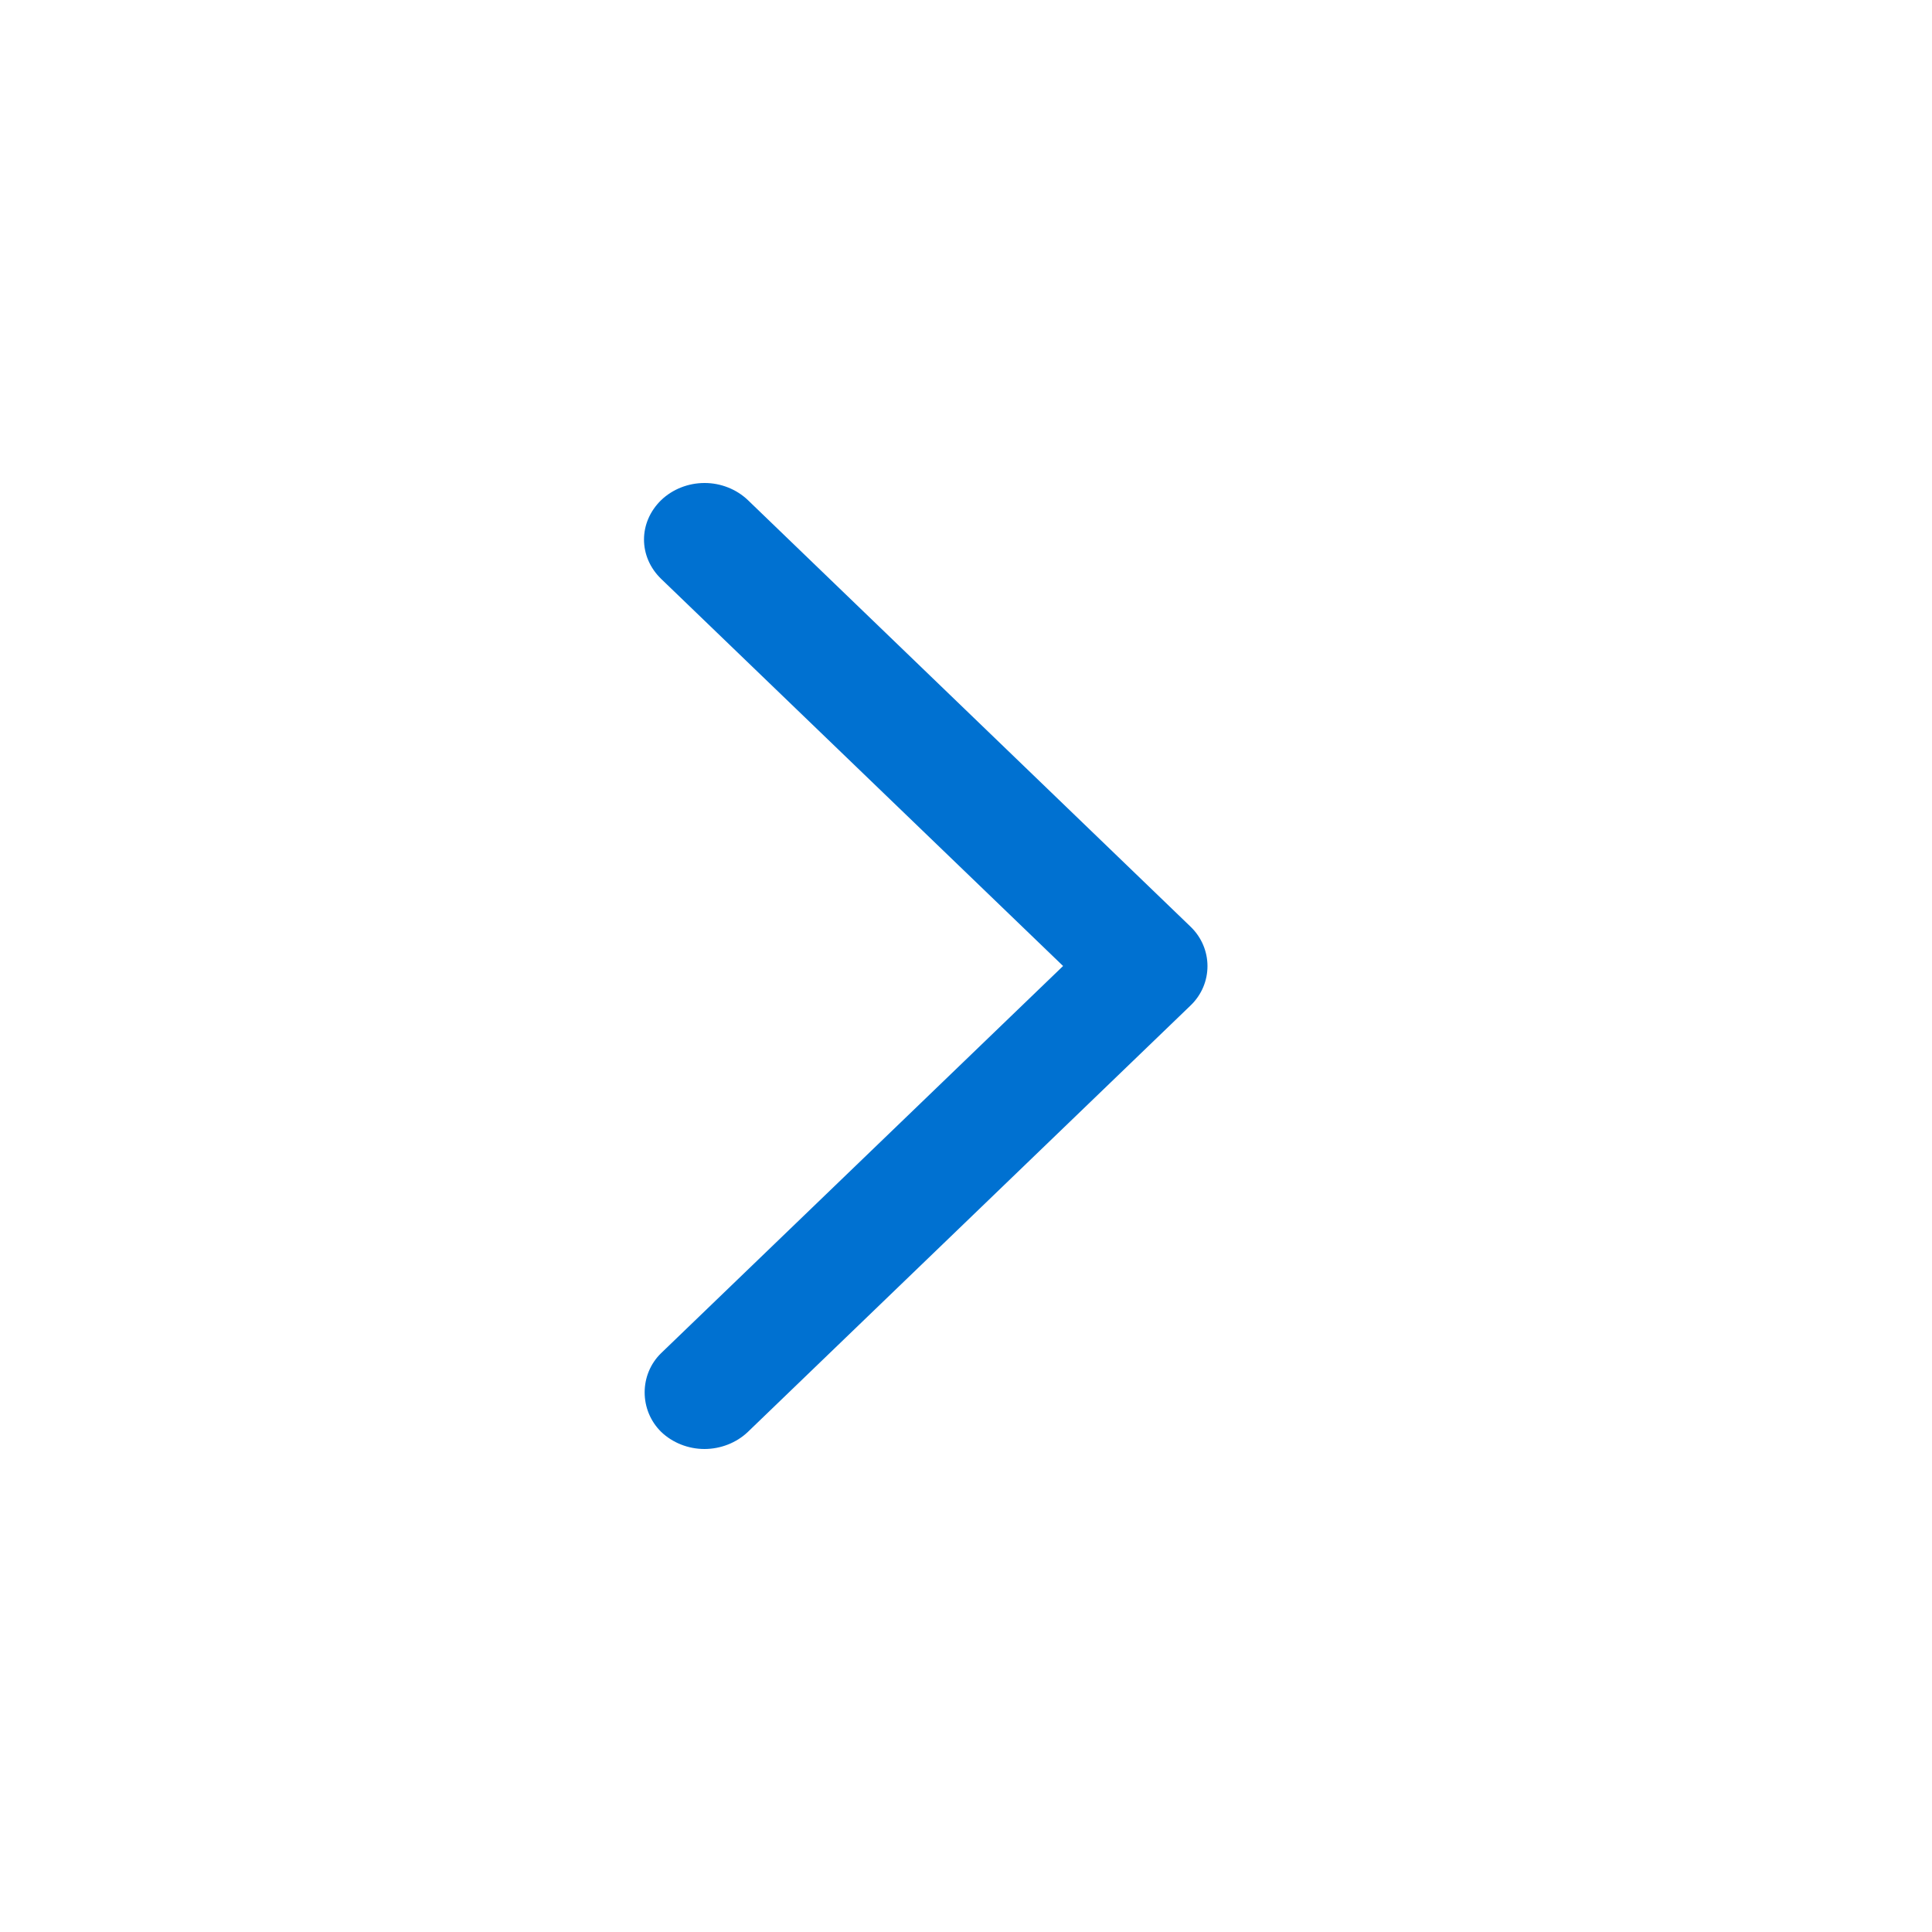
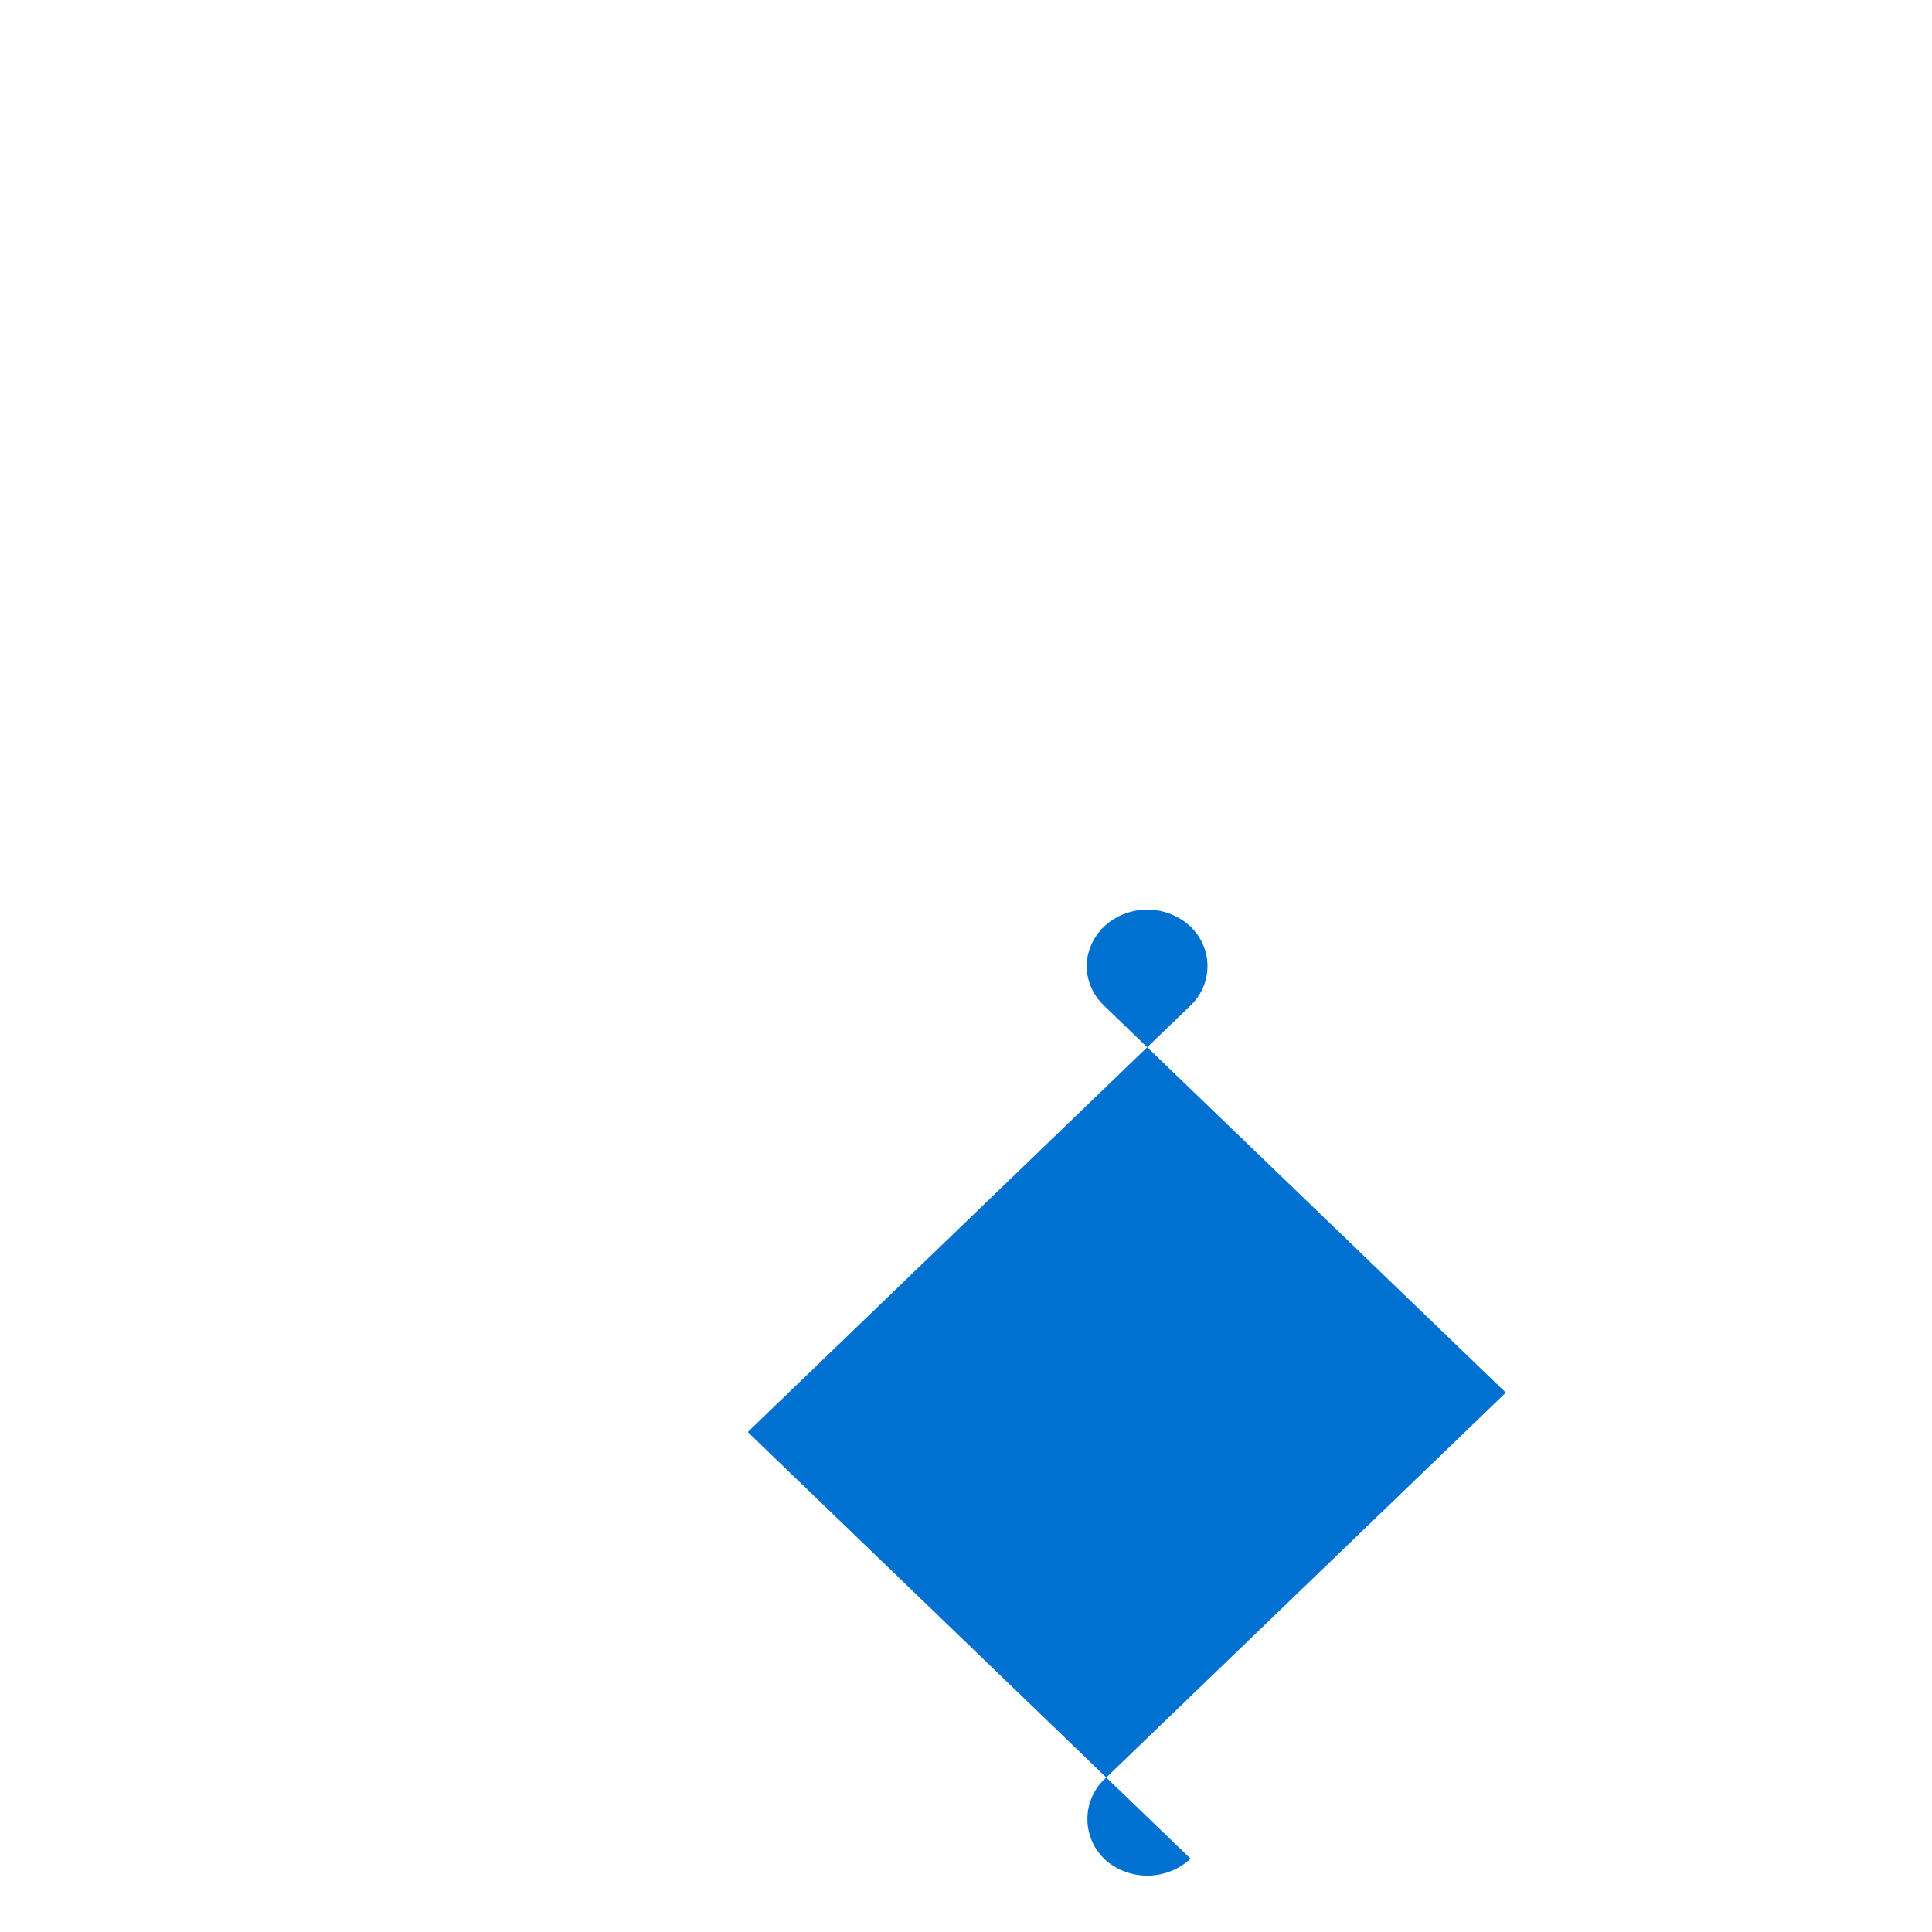
<svg xmlns="http://www.w3.org/2000/svg" width="24" height="24" viewBox="0 0 24 24">
  <g fill="none" fill-rule="evenodd">
    <g fill="#0071D1">
      <g>
        <g>
          <g>
-             <path d="M17.289 14.211l-5.298-5.5c-.27-.282-.711-.28-.98 0l-5.3 5.5c-.134.141-.212.337-.211.538 0 .202.078.397.212.537.138.142.314.214.49.214.177 0 .353-.072.49-.214l4.808-4.992 4.811 4.995c.264.27.707.272.977-.003.134-.14.212-.335.212-.537 0-.201-.077-.397-.211-.538" transform="translate(-1214 -495) translate(198 471) translate(1012 20) translate(4 4) rotate(90 11.5 12)" />
+             <path d="M17.289 14.211l-5.298-5.5c-.27-.282-.711-.28-.98 0c-.134.141-.212.337-.211.538 0 .202.078.397.212.537.138.142.314.214.49.214.177 0 .353-.072.49-.214l4.808-4.992 4.811 4.995c.264.27.707.272.977-.003.134-.14.212-.335.212-.537 0-.201-.077-.397-.211-.538" transform="translate(-1214 -495) translate(198 471) translate(1012 20) translate(4 4) rotate(90 11.5 12)" />
          </g>
        </g>
      </g>
    </g>
  </g>
</svg>